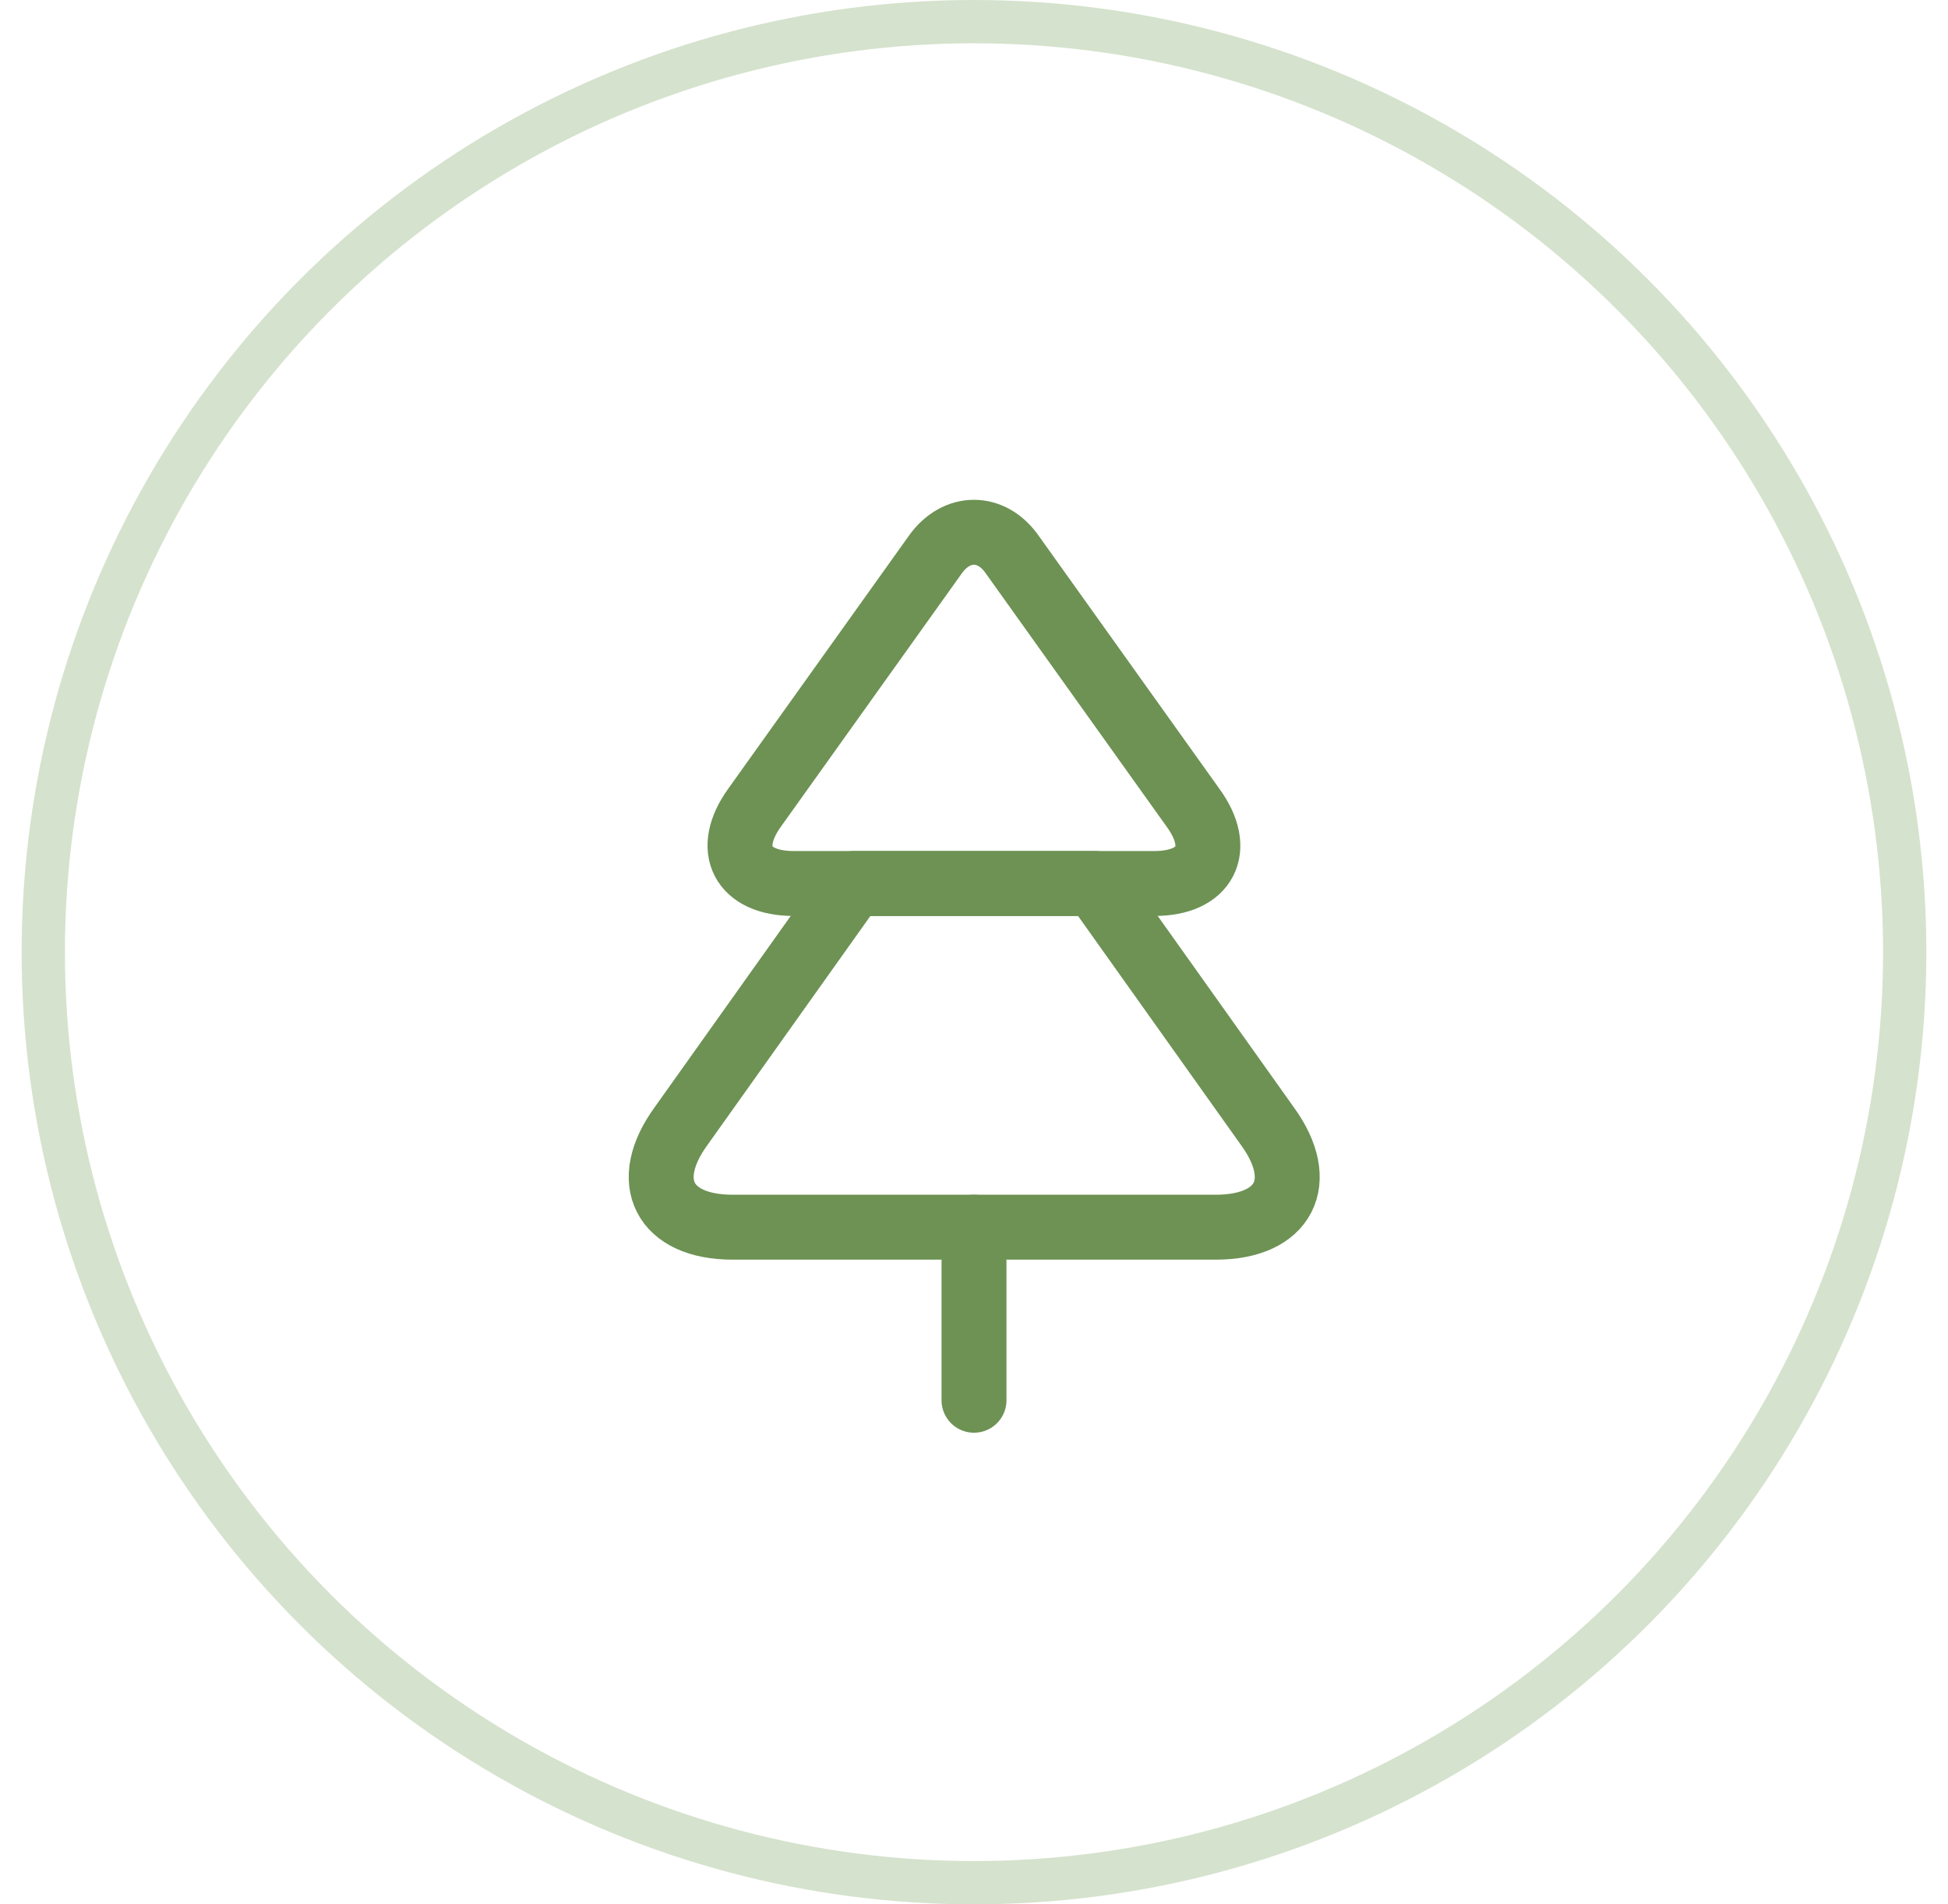
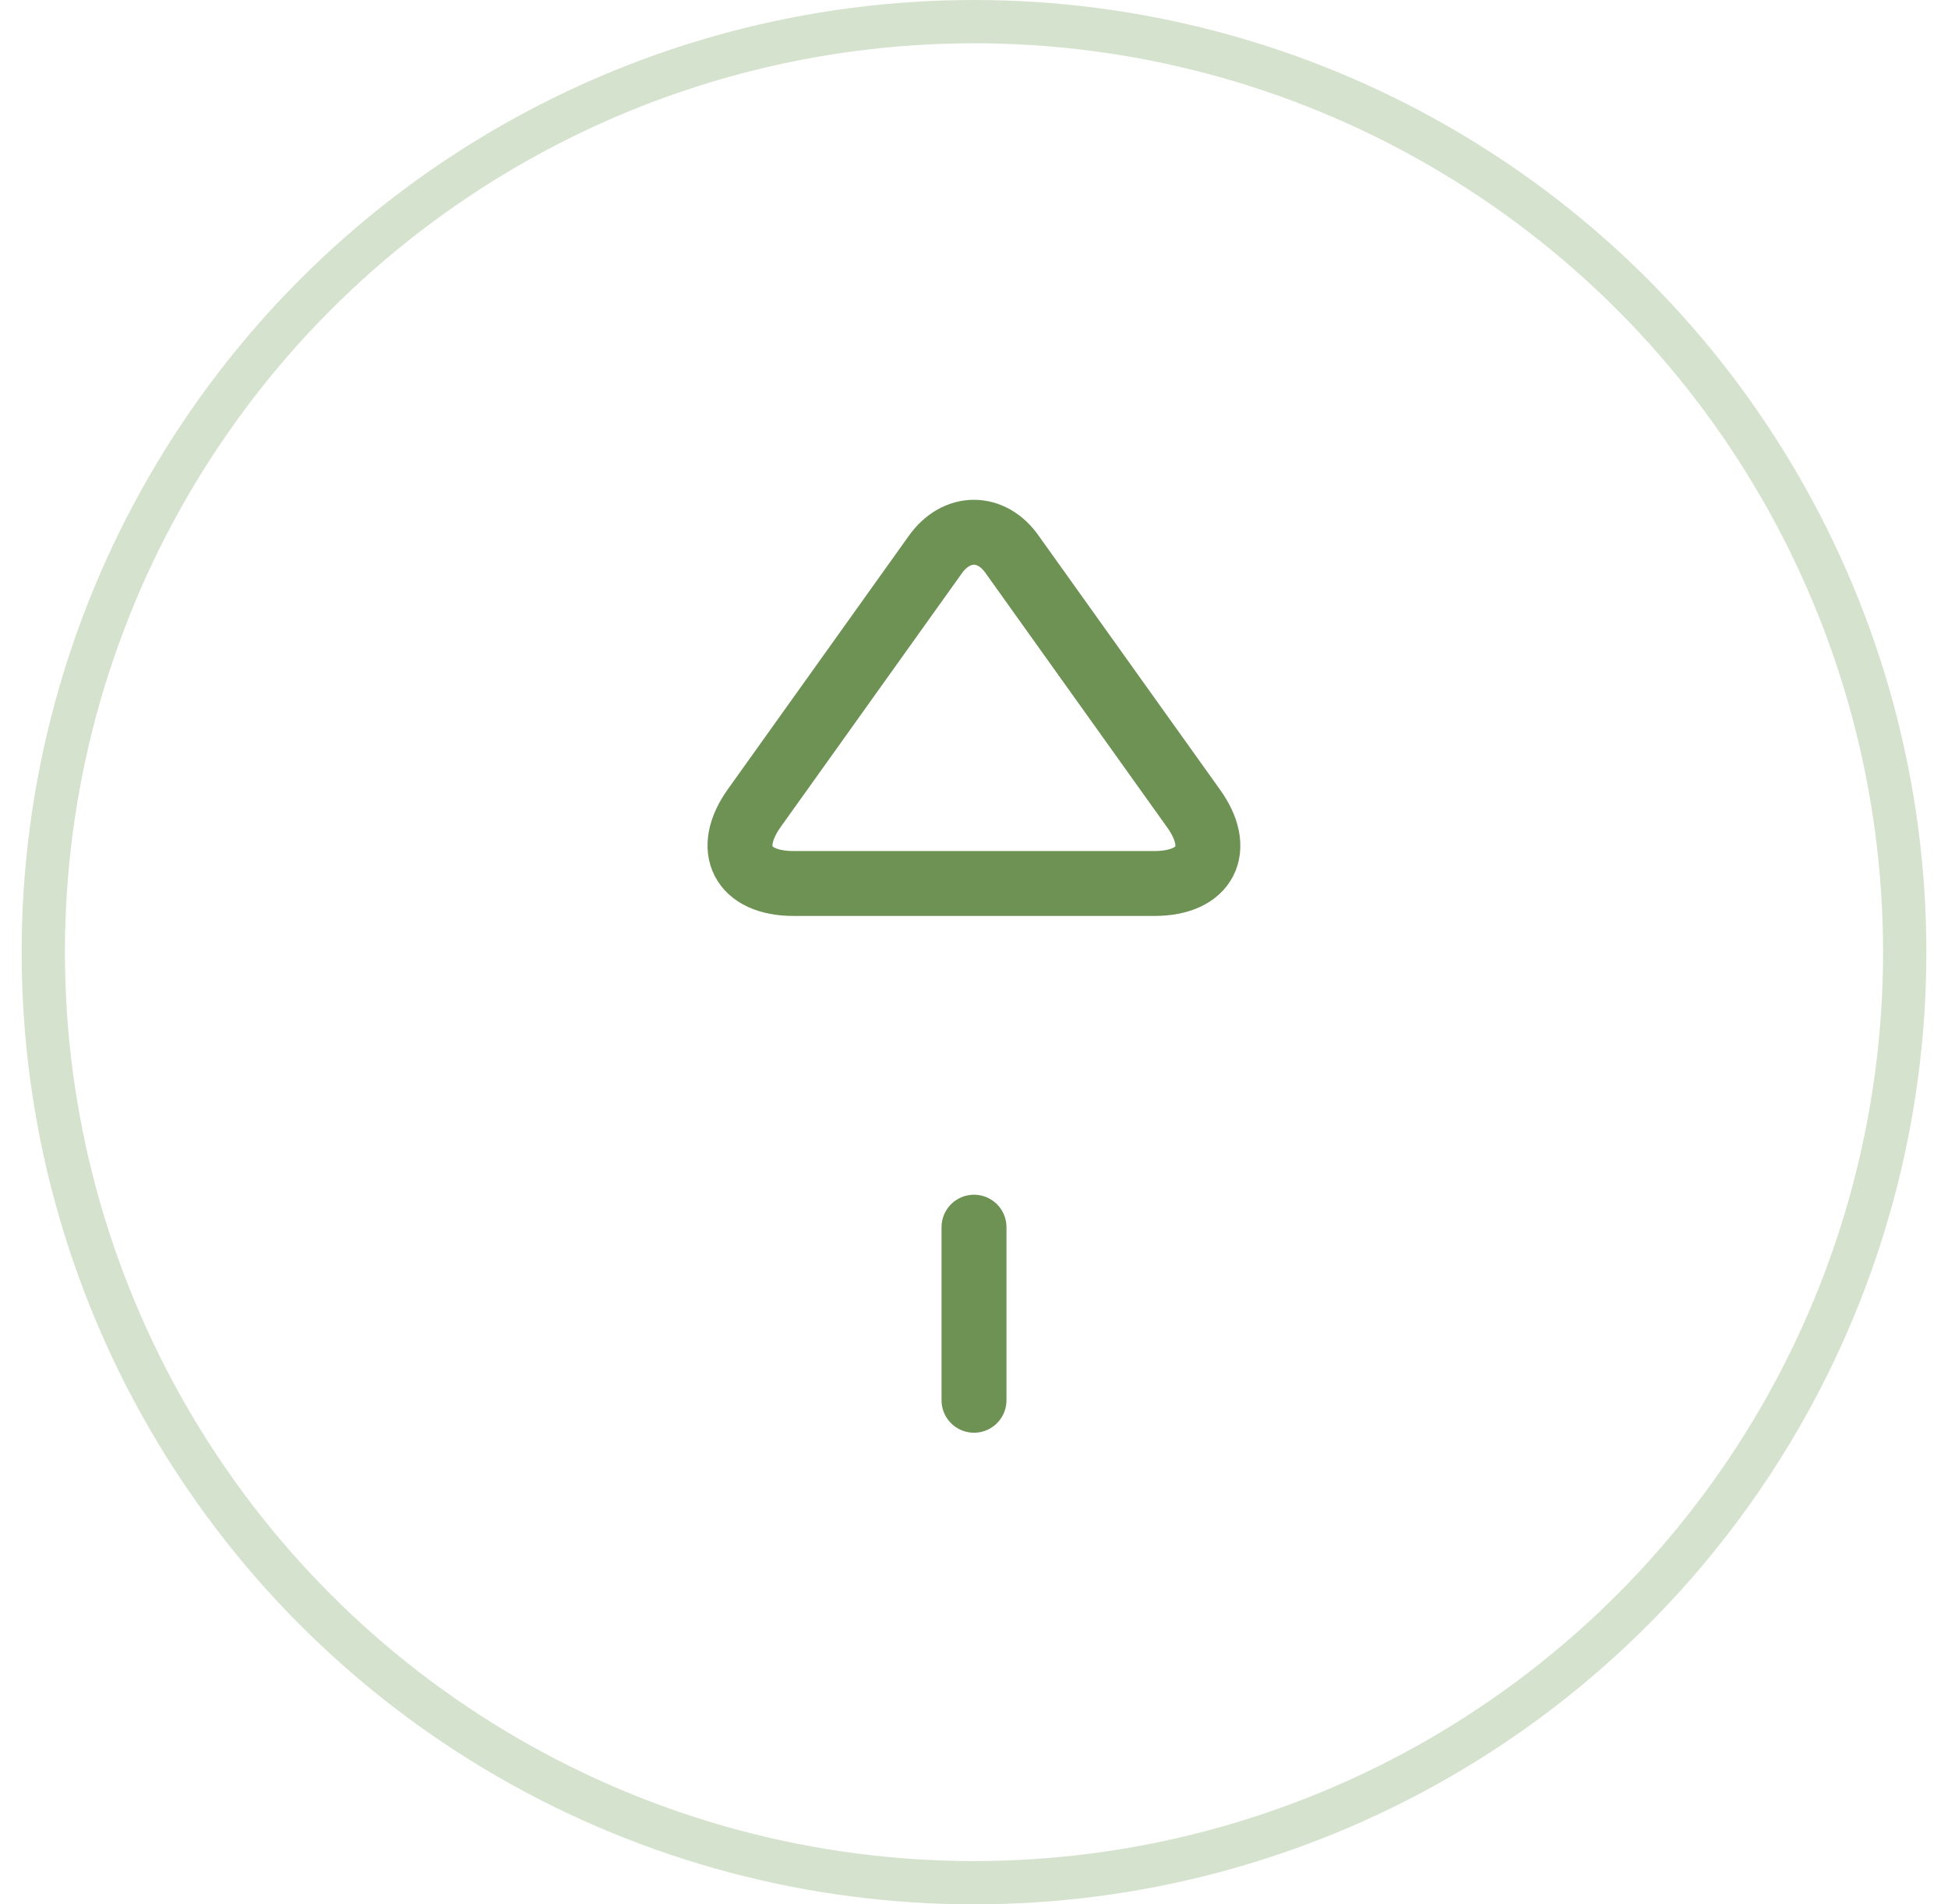
<svg xmlns="http://www.w3.org/2000/svg" width="45" height="44" viewBox="0 0 45 44" fill="none">
  <circle opacity="0.5" cx="22.5" cy="22" r="21.5" stroke="#ADC69C" />
  <path d="M26.67 20.413H18.33C17.15 20.413 16.74 19.623 17.43 18.663L21.6 12.823C22.09 12.123 22.91 12.123 23.39 12.823L27.56 18.663C28.26 19.623 27.85 20.413 26.67 20.413Z" stroke="#6D9254" stroke-width="1.5" stroke-linecap="round" stroke-linejoin="round" />
-   <path d="M28.09 28.354H16.92C15.34 28.354 14.8 27.303 15.73 26.023L19.72 20.413H25.29L29.28 26.023C30.21 27.303 29.67 28.354 28.09 28.354Z" stroke="#6D9254" stroke-width="1.5" stroke-linecap="round" stroke-linejoin="round" />
  <path d="M22.5 32.353V28.354" stroke="#6D9254" stroke-width="1.5" stroke-linecap="round" stroke-linejoin="round" />
</svg>